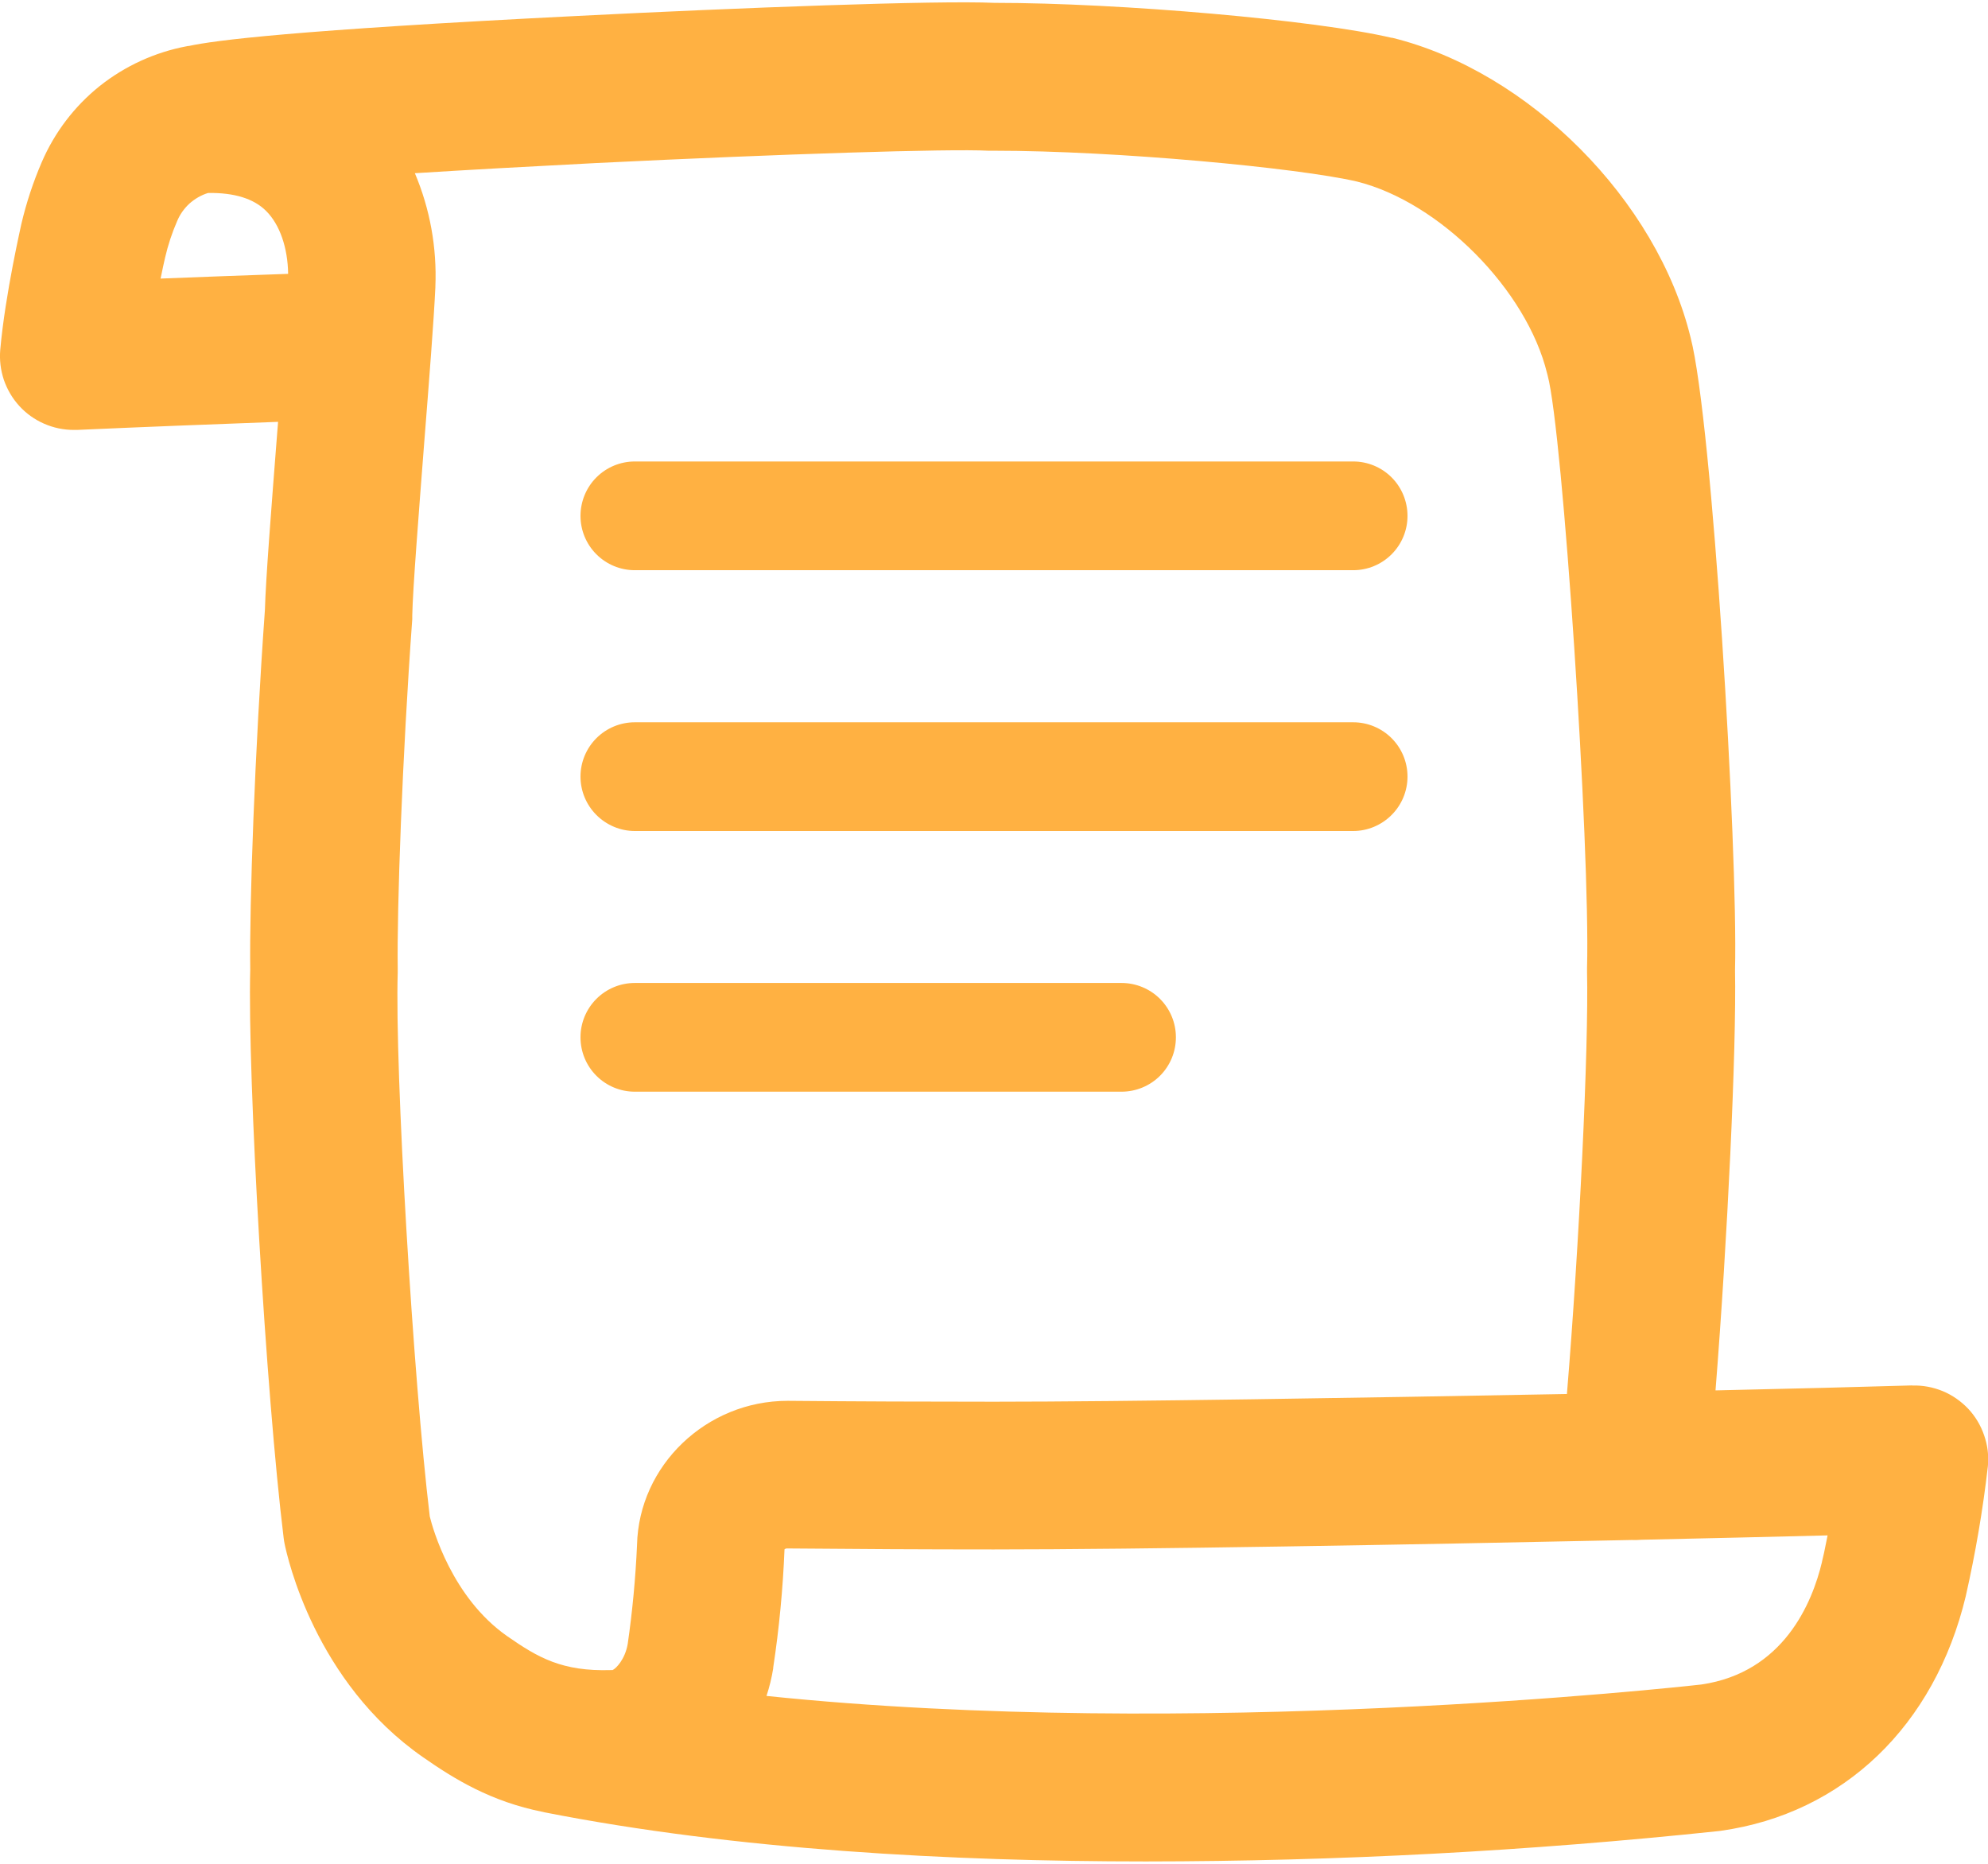
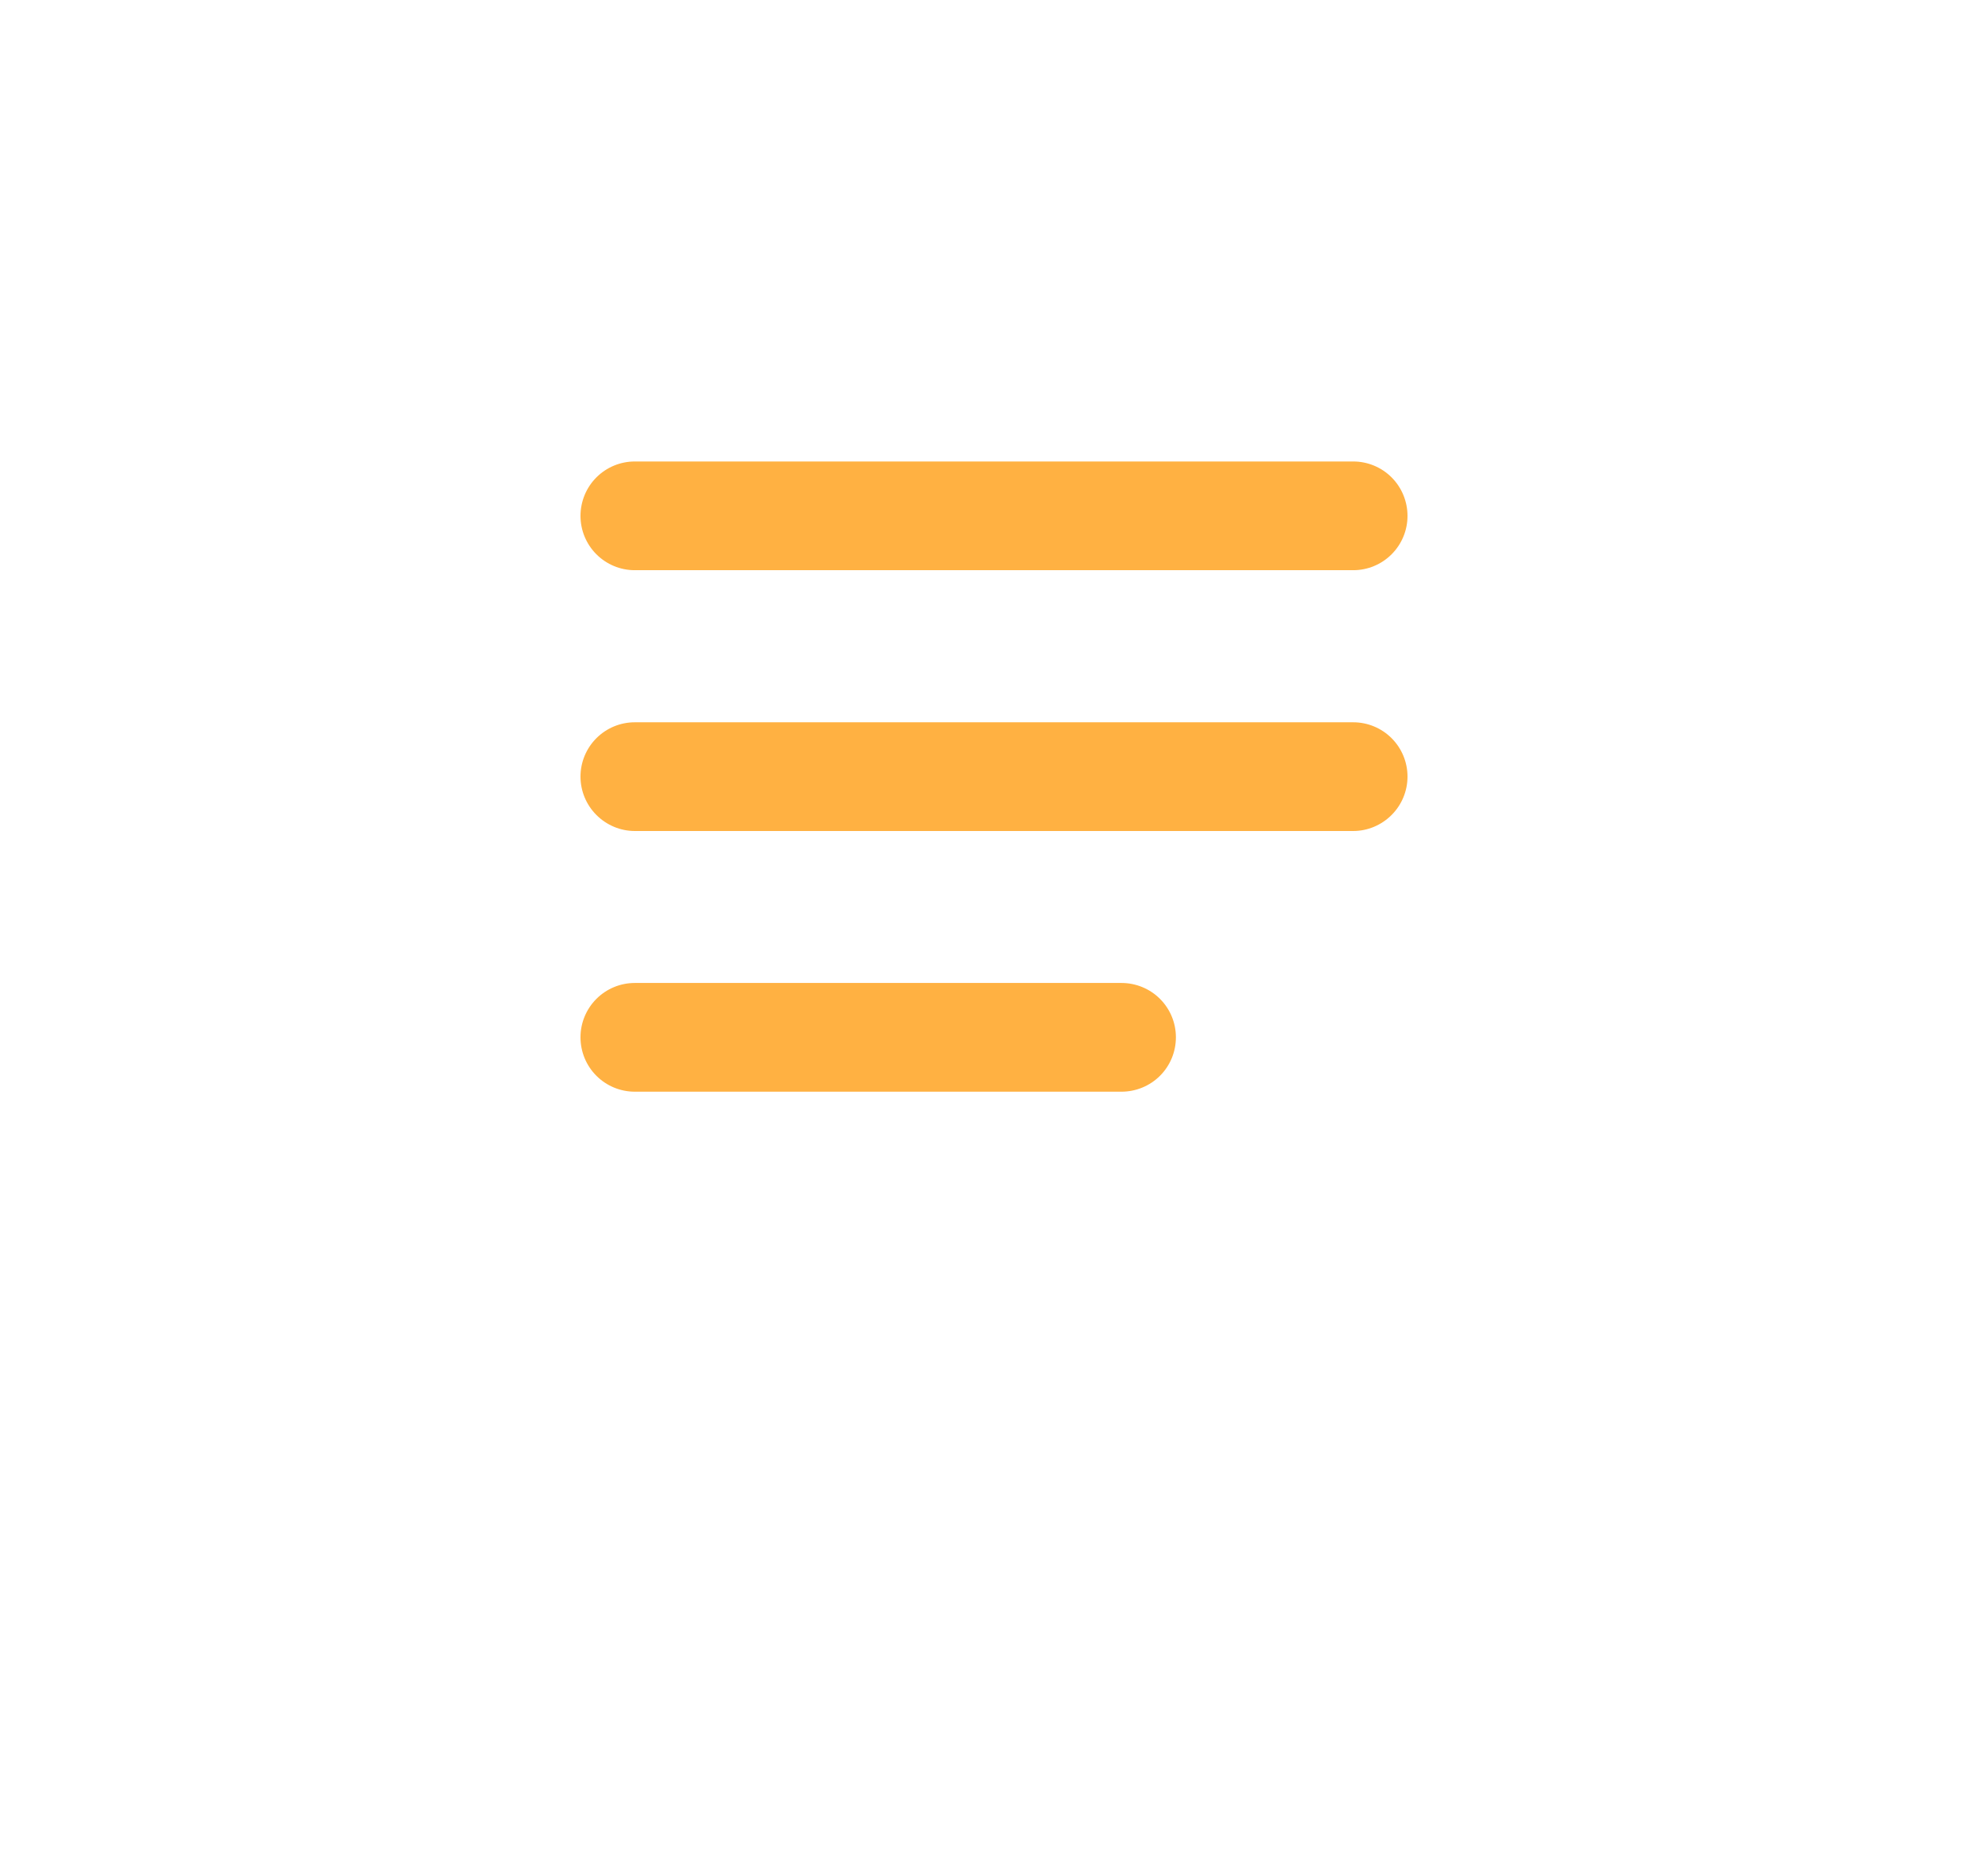
<svg xmlns="http://www.w3.org/2000/svg" width="16" height="15" viewBox="0 0 16 15" fill="none">
-   <path d="M15.389 11.15C14.988 11.162 14.437 11.176 13.807 11.19C13.903 9.978 13.976 8.452 13.964 7.808C13.988 6.824 13.781 3.391 13.607 2.719C13.338 1.612 12.306 0.575 11.205 0.304H11.199C10.594 0.162 9.018 0.023 8.005 0.023H8.003C7.548 0.002 5.955 0.062 4.652 0.128C2.35 0.243 1.727 0.325 1.52 0.37C1.515 0.37 1.51 0.37 1.504 0.372C1.248 0.42 1.007 0.53 0.803 0.692C0.599 0.855 0.439 1.066 0.336 1.305C0.267 1.465 0.212 1.632 0.172 1.802C0.172 1.807 0.042 2.364 0.002 2.815C-0.005 2.897 0.005 2.979 0.031 3.057C0.058 3.135 0.1 3.207 0.156 3.268C0.211 3.328 0.279 3.377 0.355 3.41C0.43 3.443 0.511 3.46 0.594 3.46H0.62C1.157 3.436 1.699 3.415 2.238 3.395C2.236 3.427 2.233 3.454 2.231 3.484C2.184 4.087 2.139 4.658 2.132 4.91C2.05 6.057 2.007 7.274 2.014 7.803C1.991 8.671 2.141 11.224 2.283 12.378C2.285 12.393 2.287 12.408 2.29 12.422C2.313 12.535 2.535 13.537 3.403 14.141C3.655 14.317 3.951 14.5 4.372 14.583L4.384 14.586C5.918 14.888 7.657 14.981 9.222 14.981C10.764 14.98 12.305 14.898 13.838 14.736L13.852 14.734C14.835 14.595 15.571 13.89 15.821 12.846C15.899 12.501 15.959 12.151 15.999 11.8C16.007 11.716 15.997 11.632 15.969 11.552C15.942 11.472 15.898 11.399 15.841 11.338C15.783 11.277 15.713 11.228 15.636 11.196C15.558 11.164 15.474 11.148 15.39 11.151L15.389 11.15ZM1.292 2.244C1.307 2.168 1.321 2.108 1.329 2.072C1.352 1.973 1.384 1.875 1.425 1.781C1.447 1.727 1.481 1.679 1.524 1.639C1.568 1.6 1.619 1.57 1.675 1.553C1.885 1.55 2.043 1.598 2.143 1.699C2.252 1.808 2.316 1.994 2.319 2.204C1.977 2.216 1.635 2.228 1.292 2.242V2.244ZM5.127 12.435C5.115 12.701 5.09 12.967 5.052 13.231C5.03 13.356 4.958 13.428 4.93 13.441H4.918C4.523 13.453 4.331 13.341 4.082 13.168C3.638 12.858 3.483 12.303 3.459 12.205C3.325 11.093 3.177 8.616 3.201 7.825V7.799C3.194 7.312 3.237 6.096 3.318 4.983V4.953C3.322 4.742 3.371 4.123 3.413 3.578C3.454 3.06 3.492 2.571 3.504 2.312C3.504 2.31 3.504 2.308 3.504 2.306C3.517 1.994 3.461 1.682 3.339 1.394C3.749 1.368 4.237 1.341 4.802 1.312C6.288 1.239 7.643 1.196 7.954 1.213H8.002C8.988 1.213 10.448 1.351 10.921 1.461C11.588 1.627 12.289 2.334 12.452 3.007L12.456 3.022C12.578 3.476 12.799 6.819 12.773 7.791V7.822C12.787 8.435 12.71 10.025 12.611 11.219C10.935 11.25 9.056 11.281 8 11.281C7.452 11.281 6.897 11.279 6.349 11.274H6.338C5.685 11.274 5.142 11.794 5.127 12.433V12.435ZM14.664 12.57C14.586 12.898 14.356 13.46 13.693 13.557C13.497 13.579 9.608 14.006 6.169 13.649C6.193 13.576 6.211 13.502 6.223 13.427V13.421C6.271 13.105 6.301 12.787 6.314 12.469C6.321 12.464 6.329 12.461 6.337 12.462C6.889 12.467 7.447 12.47 7.998 12.47C9.167 12.47 11.33 12.432 13.129 12.394C13.157 12.395 13.186 12.394 13.215 12.392C13.762 12.38 14.273 12.368 14.709 12.357C14.688 12.466 14.67 12.547 14.664 12.568V12.57Z" fill="#FFB142" />
  <path d="M5.109 4.589H10.891C11.007 4.589 11.118 4.543 11.2 4.461C11.282 4.379 11.328 4.268 11.328 4.152C11.328 4.036 11.282 3.924 11.2 3.842C11.118 3.76 11.007 3.714 10.891 3.714H5.109C4.993 3.714 4.882 3.76 4.8 3.842C4.718 3.924 4.672 4.036 4.672 4.152C4.672 4.268 4.718 4.379 4.8 4.461C4.882 4.543 4.993 4.589 5.109 4.589ZM5.109 6.688H10.891C11.007 6.688 11.118 6.641 11.2 6.559C11.282 6.477 11.328 6.366 11.328 6.25C11.328 6.134 11.282 6.023 11.2 5.941C11.118 5.859 11.007 5.813 10.891 5.813H5.109C4.993 5.813 4.882 5.859 4.8 5.941C4.718 6.023 4.672 6.134 4.672 6.25C4.672 6.366 4.718 6.477 4.8 6.559C4.882 6.641 4.993 6.688 5.109 6.688ZM9.464 8.348C9.464 8.232 9.418 8.121 9.336 8.039C9.254 7.957 9.142 7.911 9.026 7.911H5.109C4.993 7.911 4.882 7.957 4.8 8.039C4.718 8.121 4.672 8.232 4.672 8.348C4.672 8.465 4.718 8.576 4.8 8.658C4.882 8.74 4.993 8.786 5.109 8.786H9.026C9.142 8.786 9.254 8.74 9.336 8.658C9.418 8.576 9.464 8.465 9.464 8.348Z" fill="#FFB142" />
</svg>